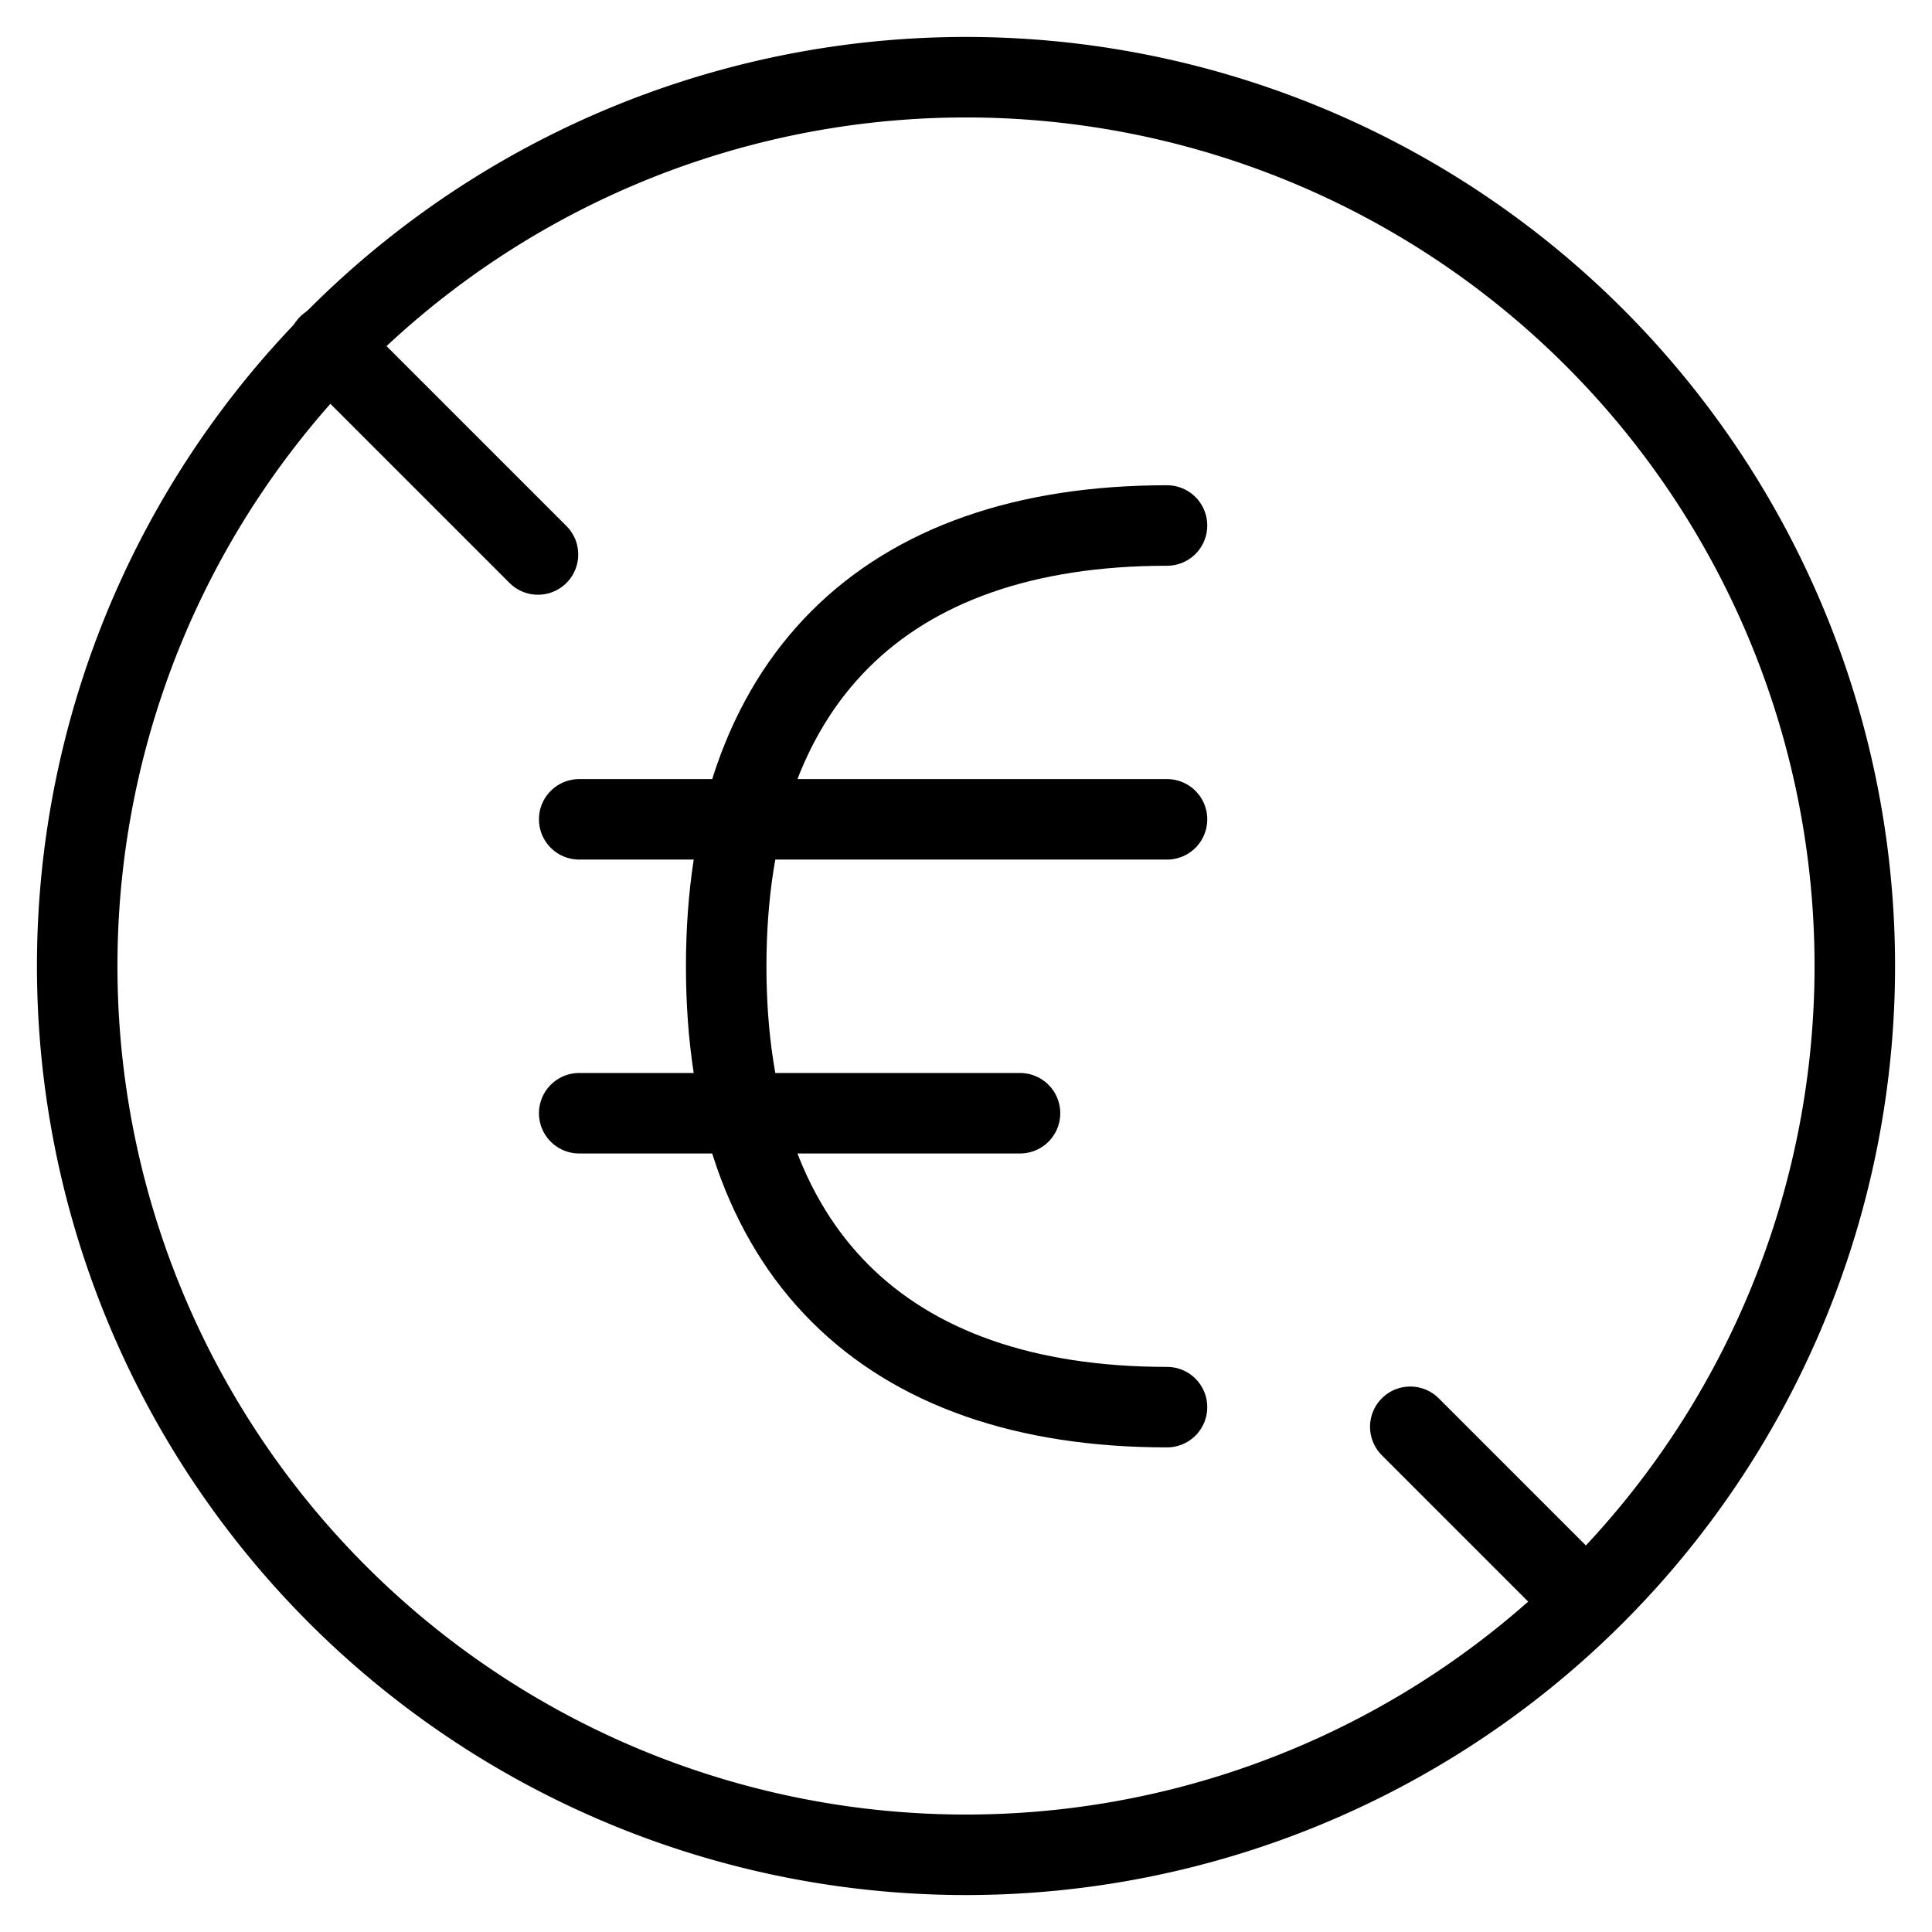
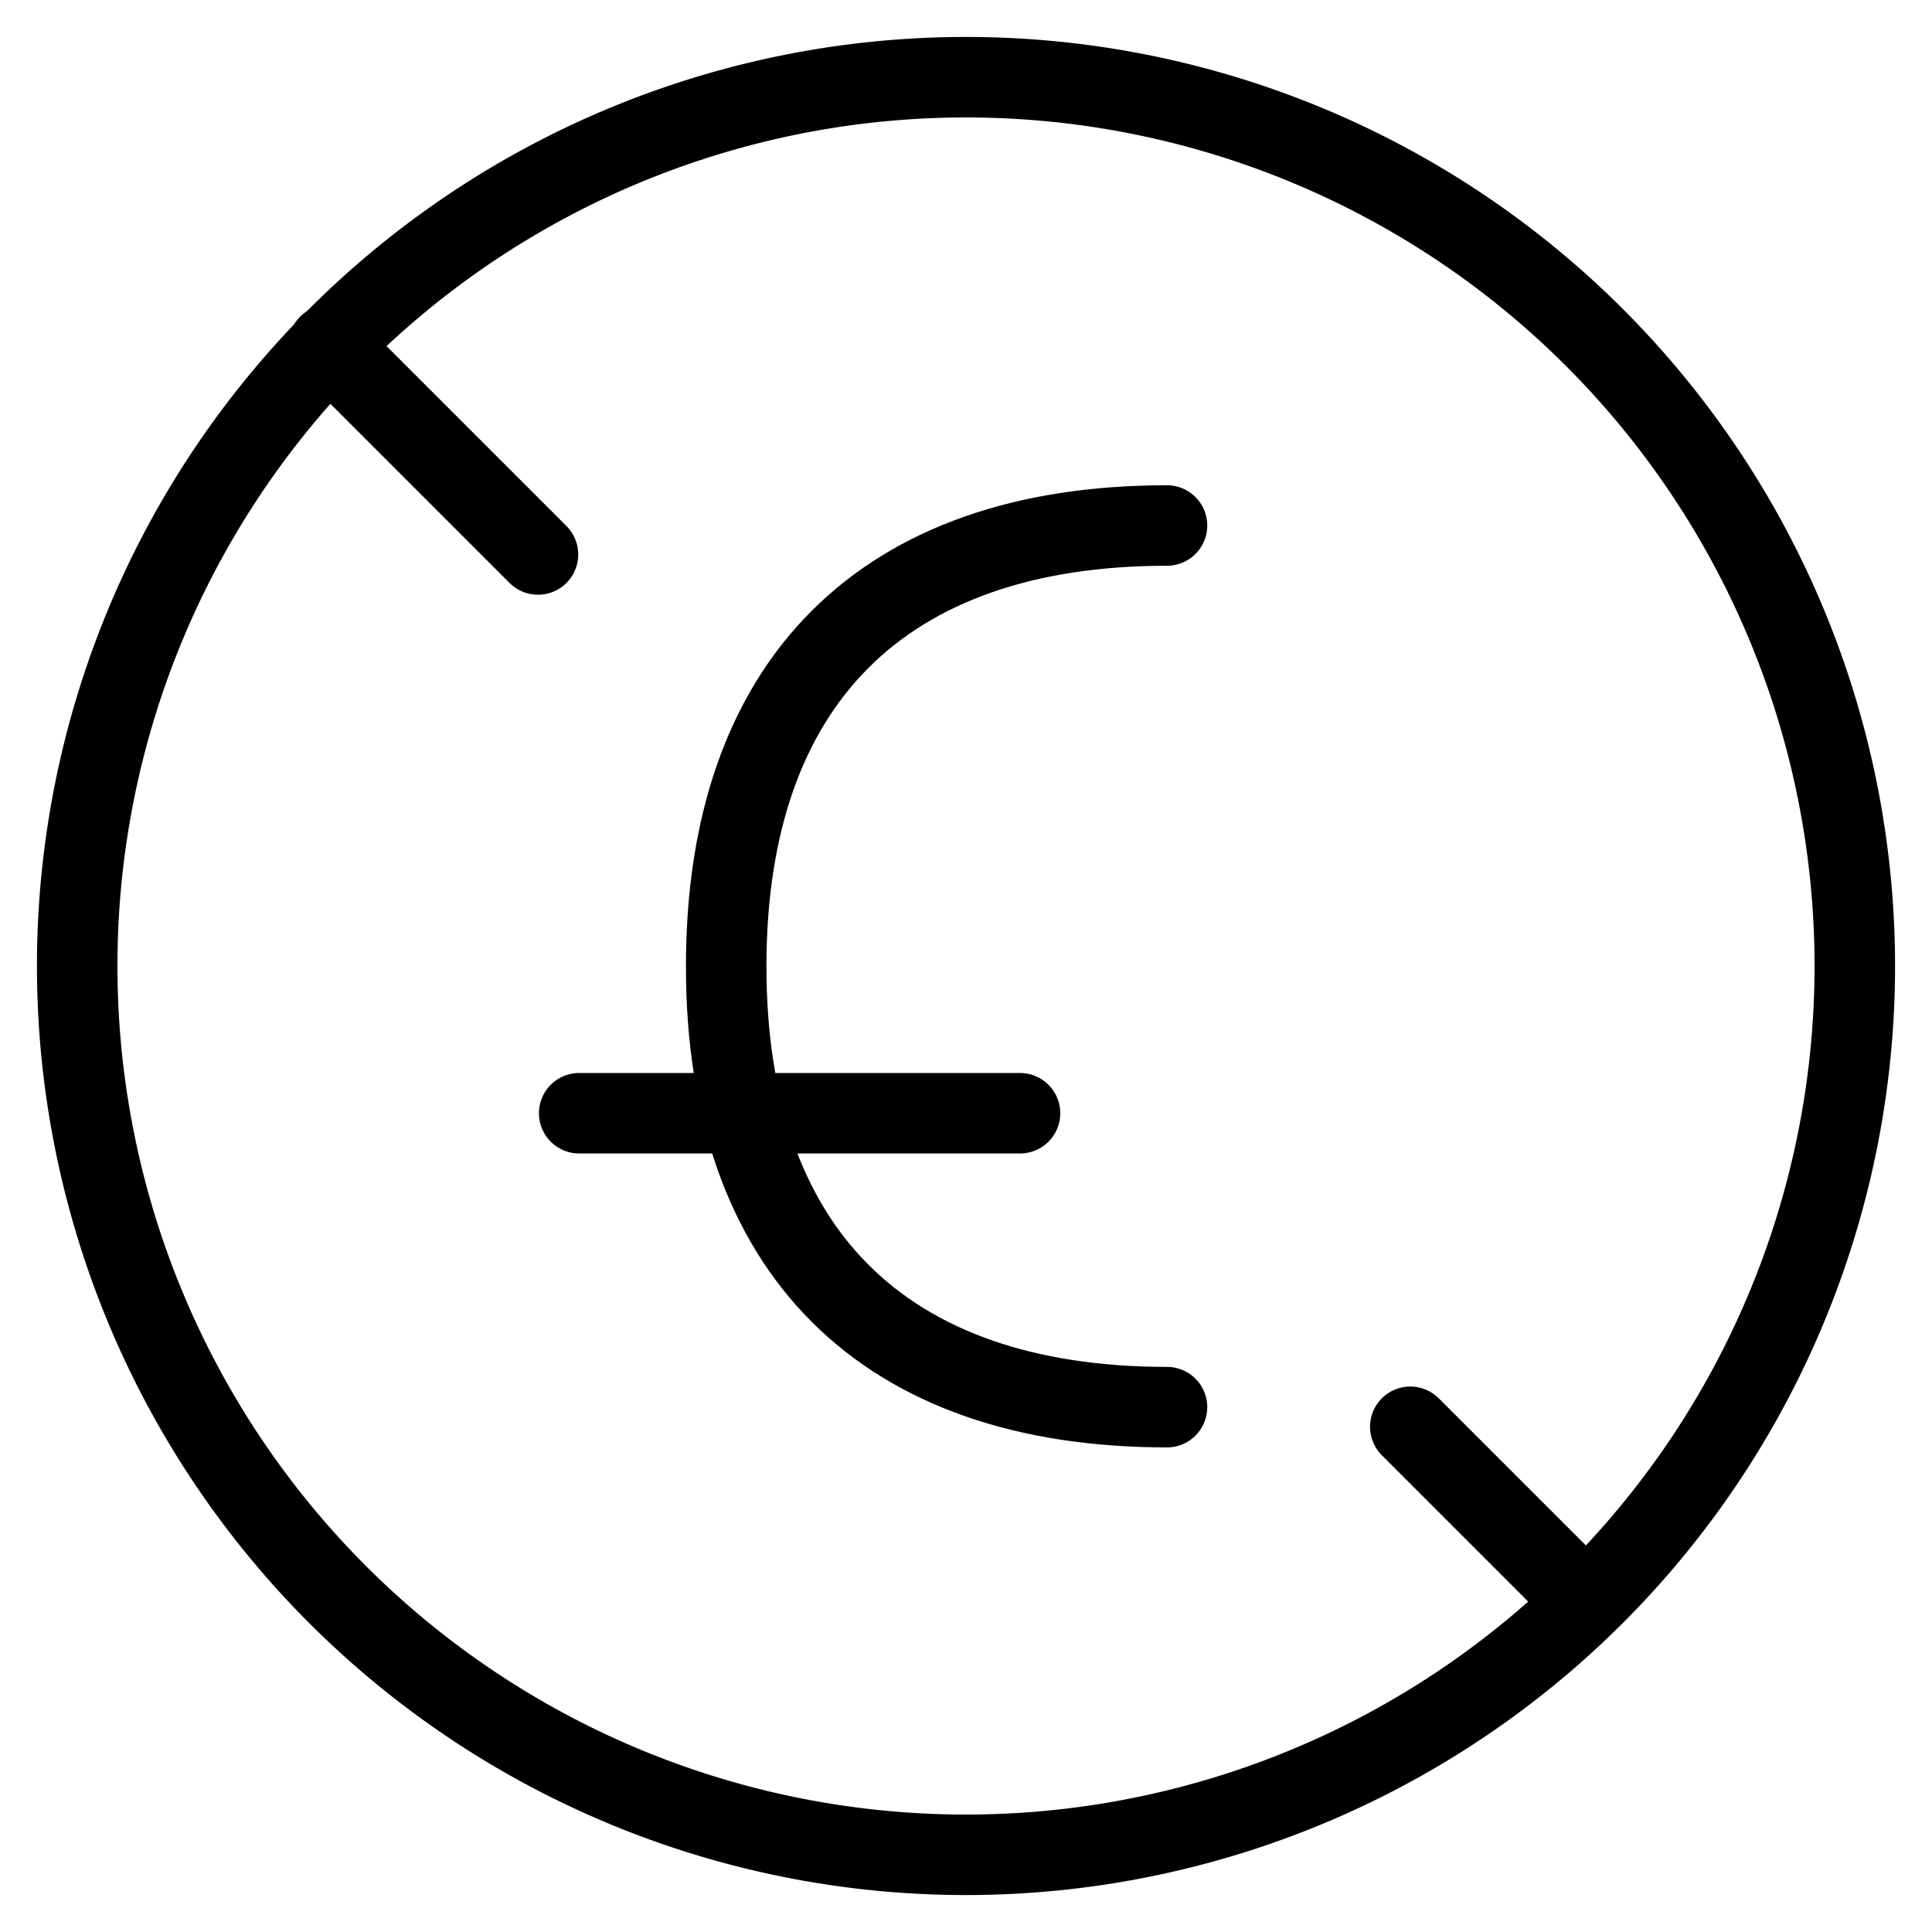
<svg xmlns="http://www.w3.org/2000/svg" fill="none" viewBox="0 0 24 24">
  <path stroke="#000000" stroke-linecap="round" stroke-linejoin="round" d="M0.959 12a11.041 11.041 0 1 0 22.082 0A11.041 11.041 0 1 0 0.959 12" stroke-width="1" />
  <path stroke="#000000" stroke-linecap="round" stroke-linejoin="round" d="M14.497 17.48c-3.529 0 -5.476 -1.947 -5.476 -5.476 0 -3.529 1.947 -5.476 5.476 -5.476" stroke-width="1" />
-   <path stroke="#000000" stroke-linecap="round" stroke-linejoin="round" d="M7.195 10.178h7.302" stroke-width="1" />
  <path stroke="#000000" stroke-linecap="round" stroke-linejoin="round" d="M7.195 13.829h5.476" stroke-width="1" />
  <path stroke="#000000" stroke-linecap="round" stroke-linejoin="round" d="m4.082 4.287 2.601 2.601M19.516 19.721l-1.997 -1.997" stroke-width="1" />
</svg>